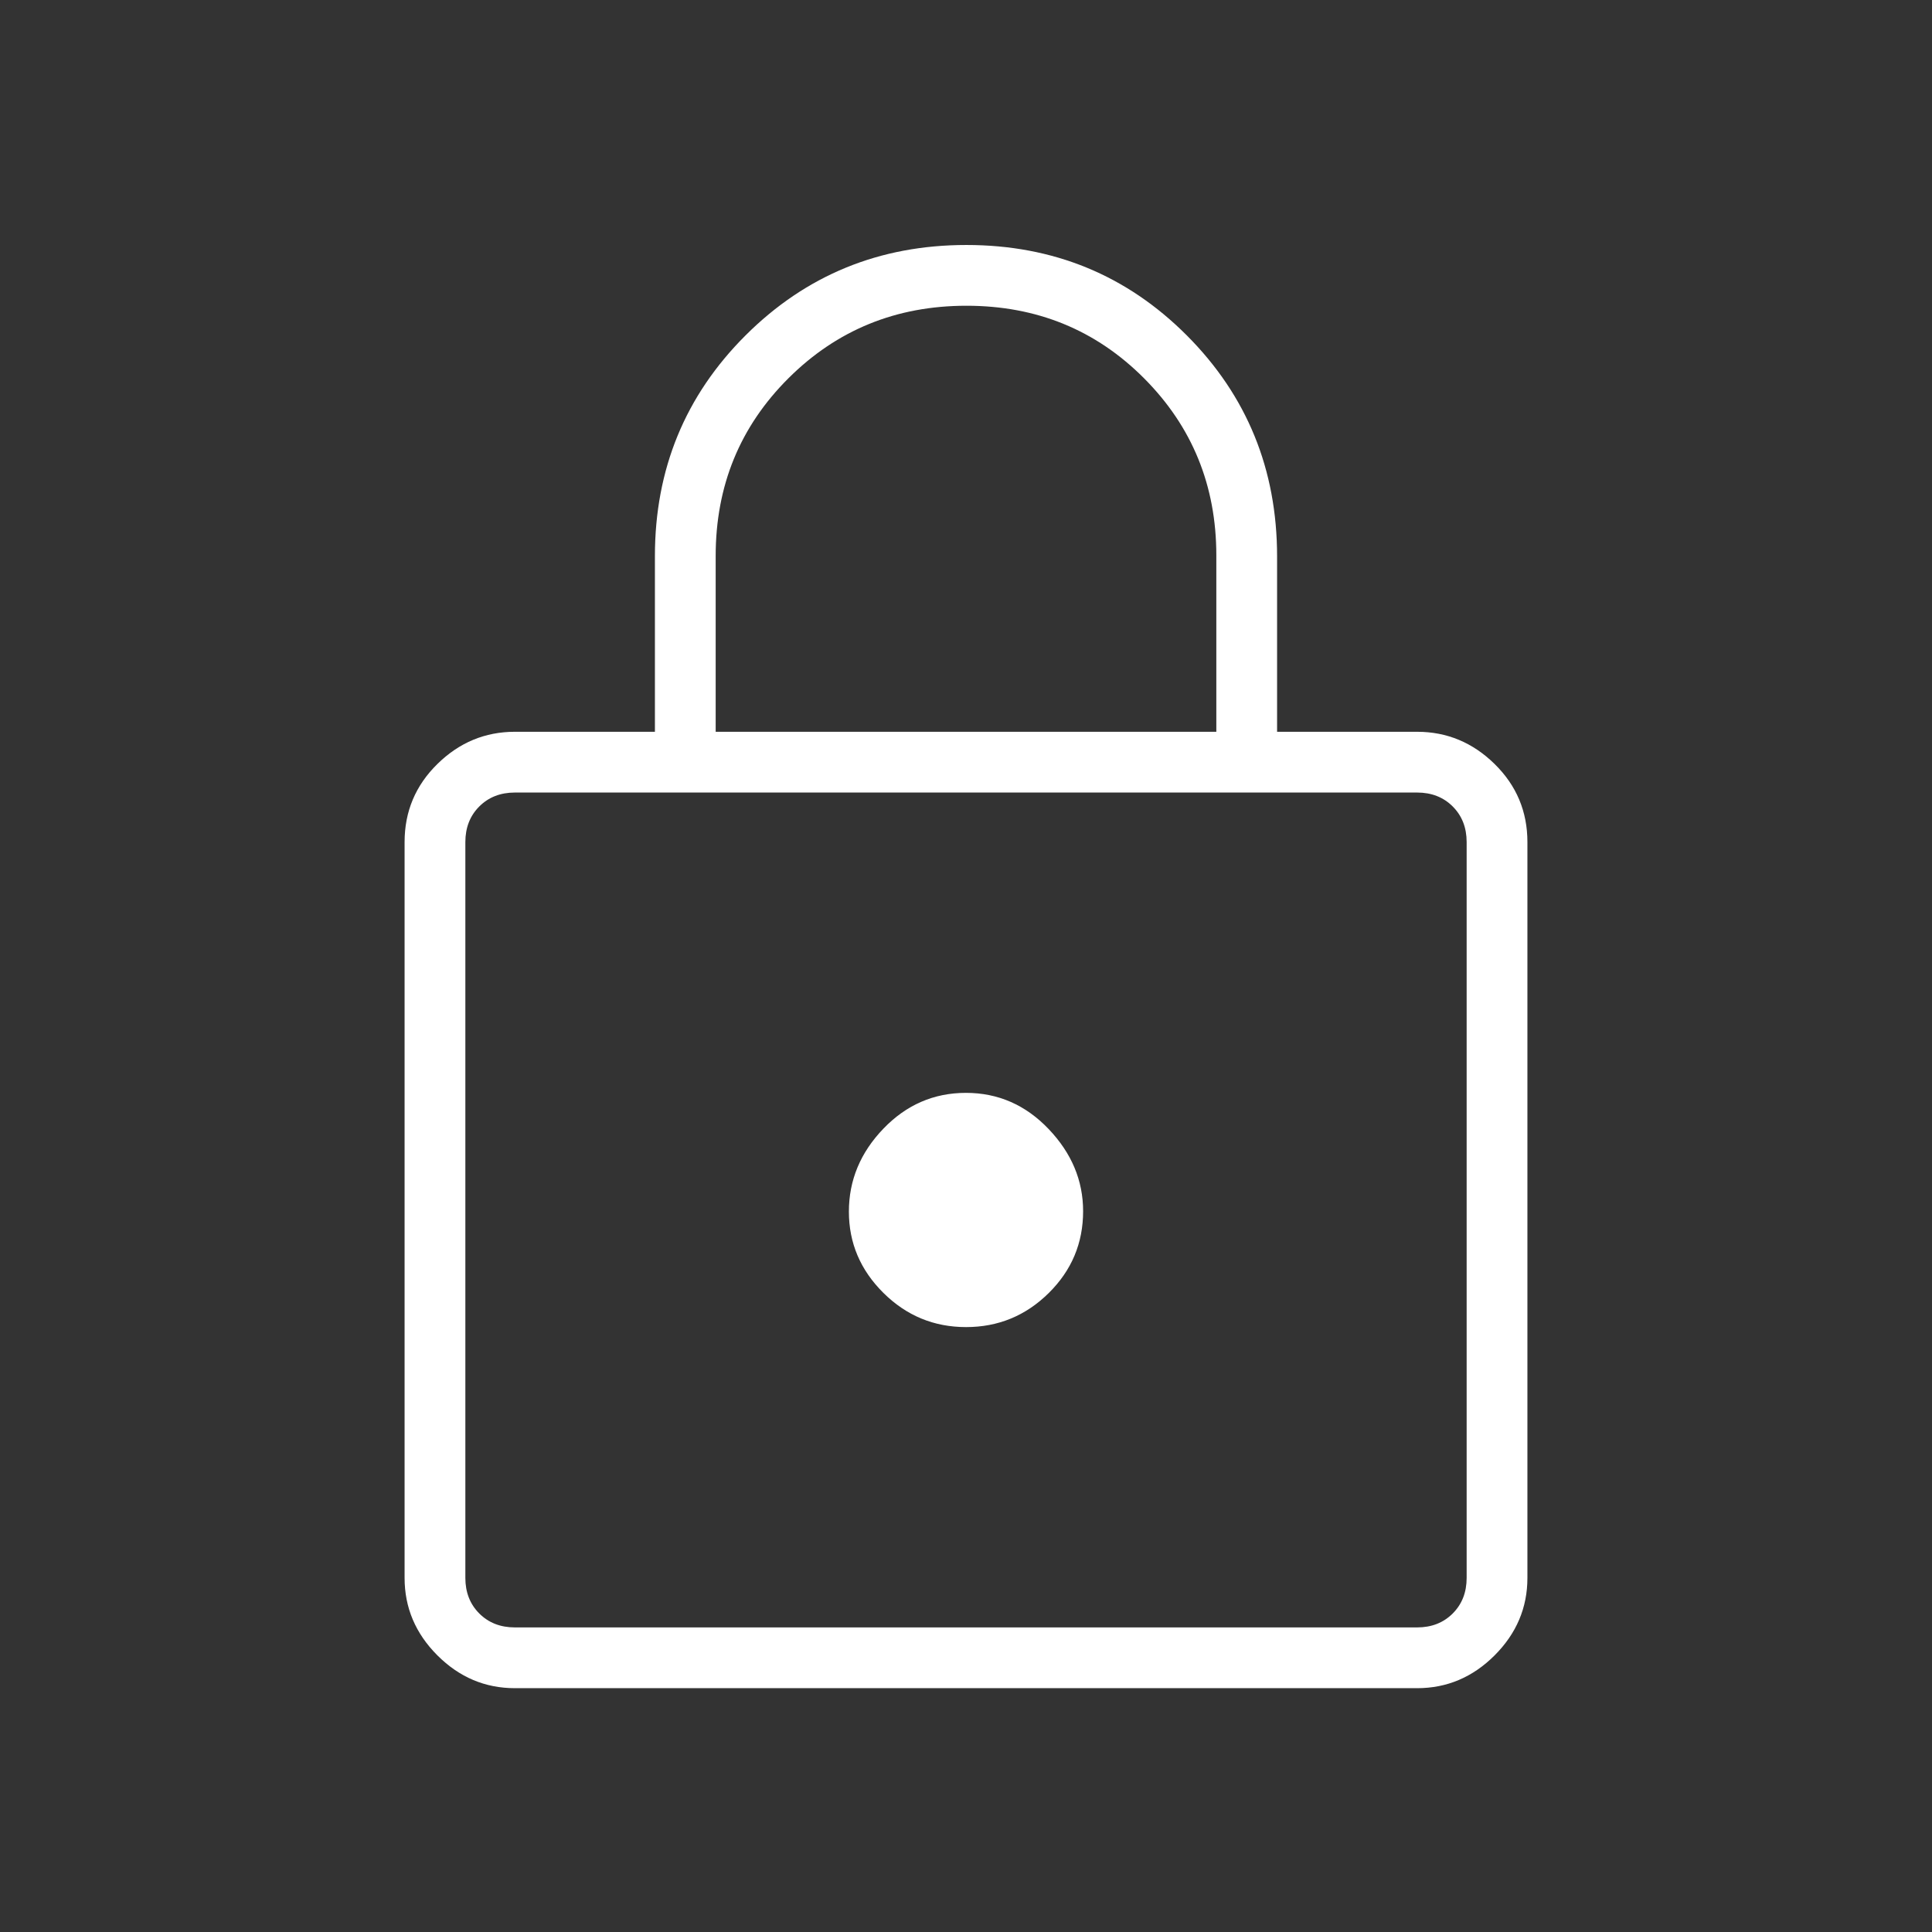
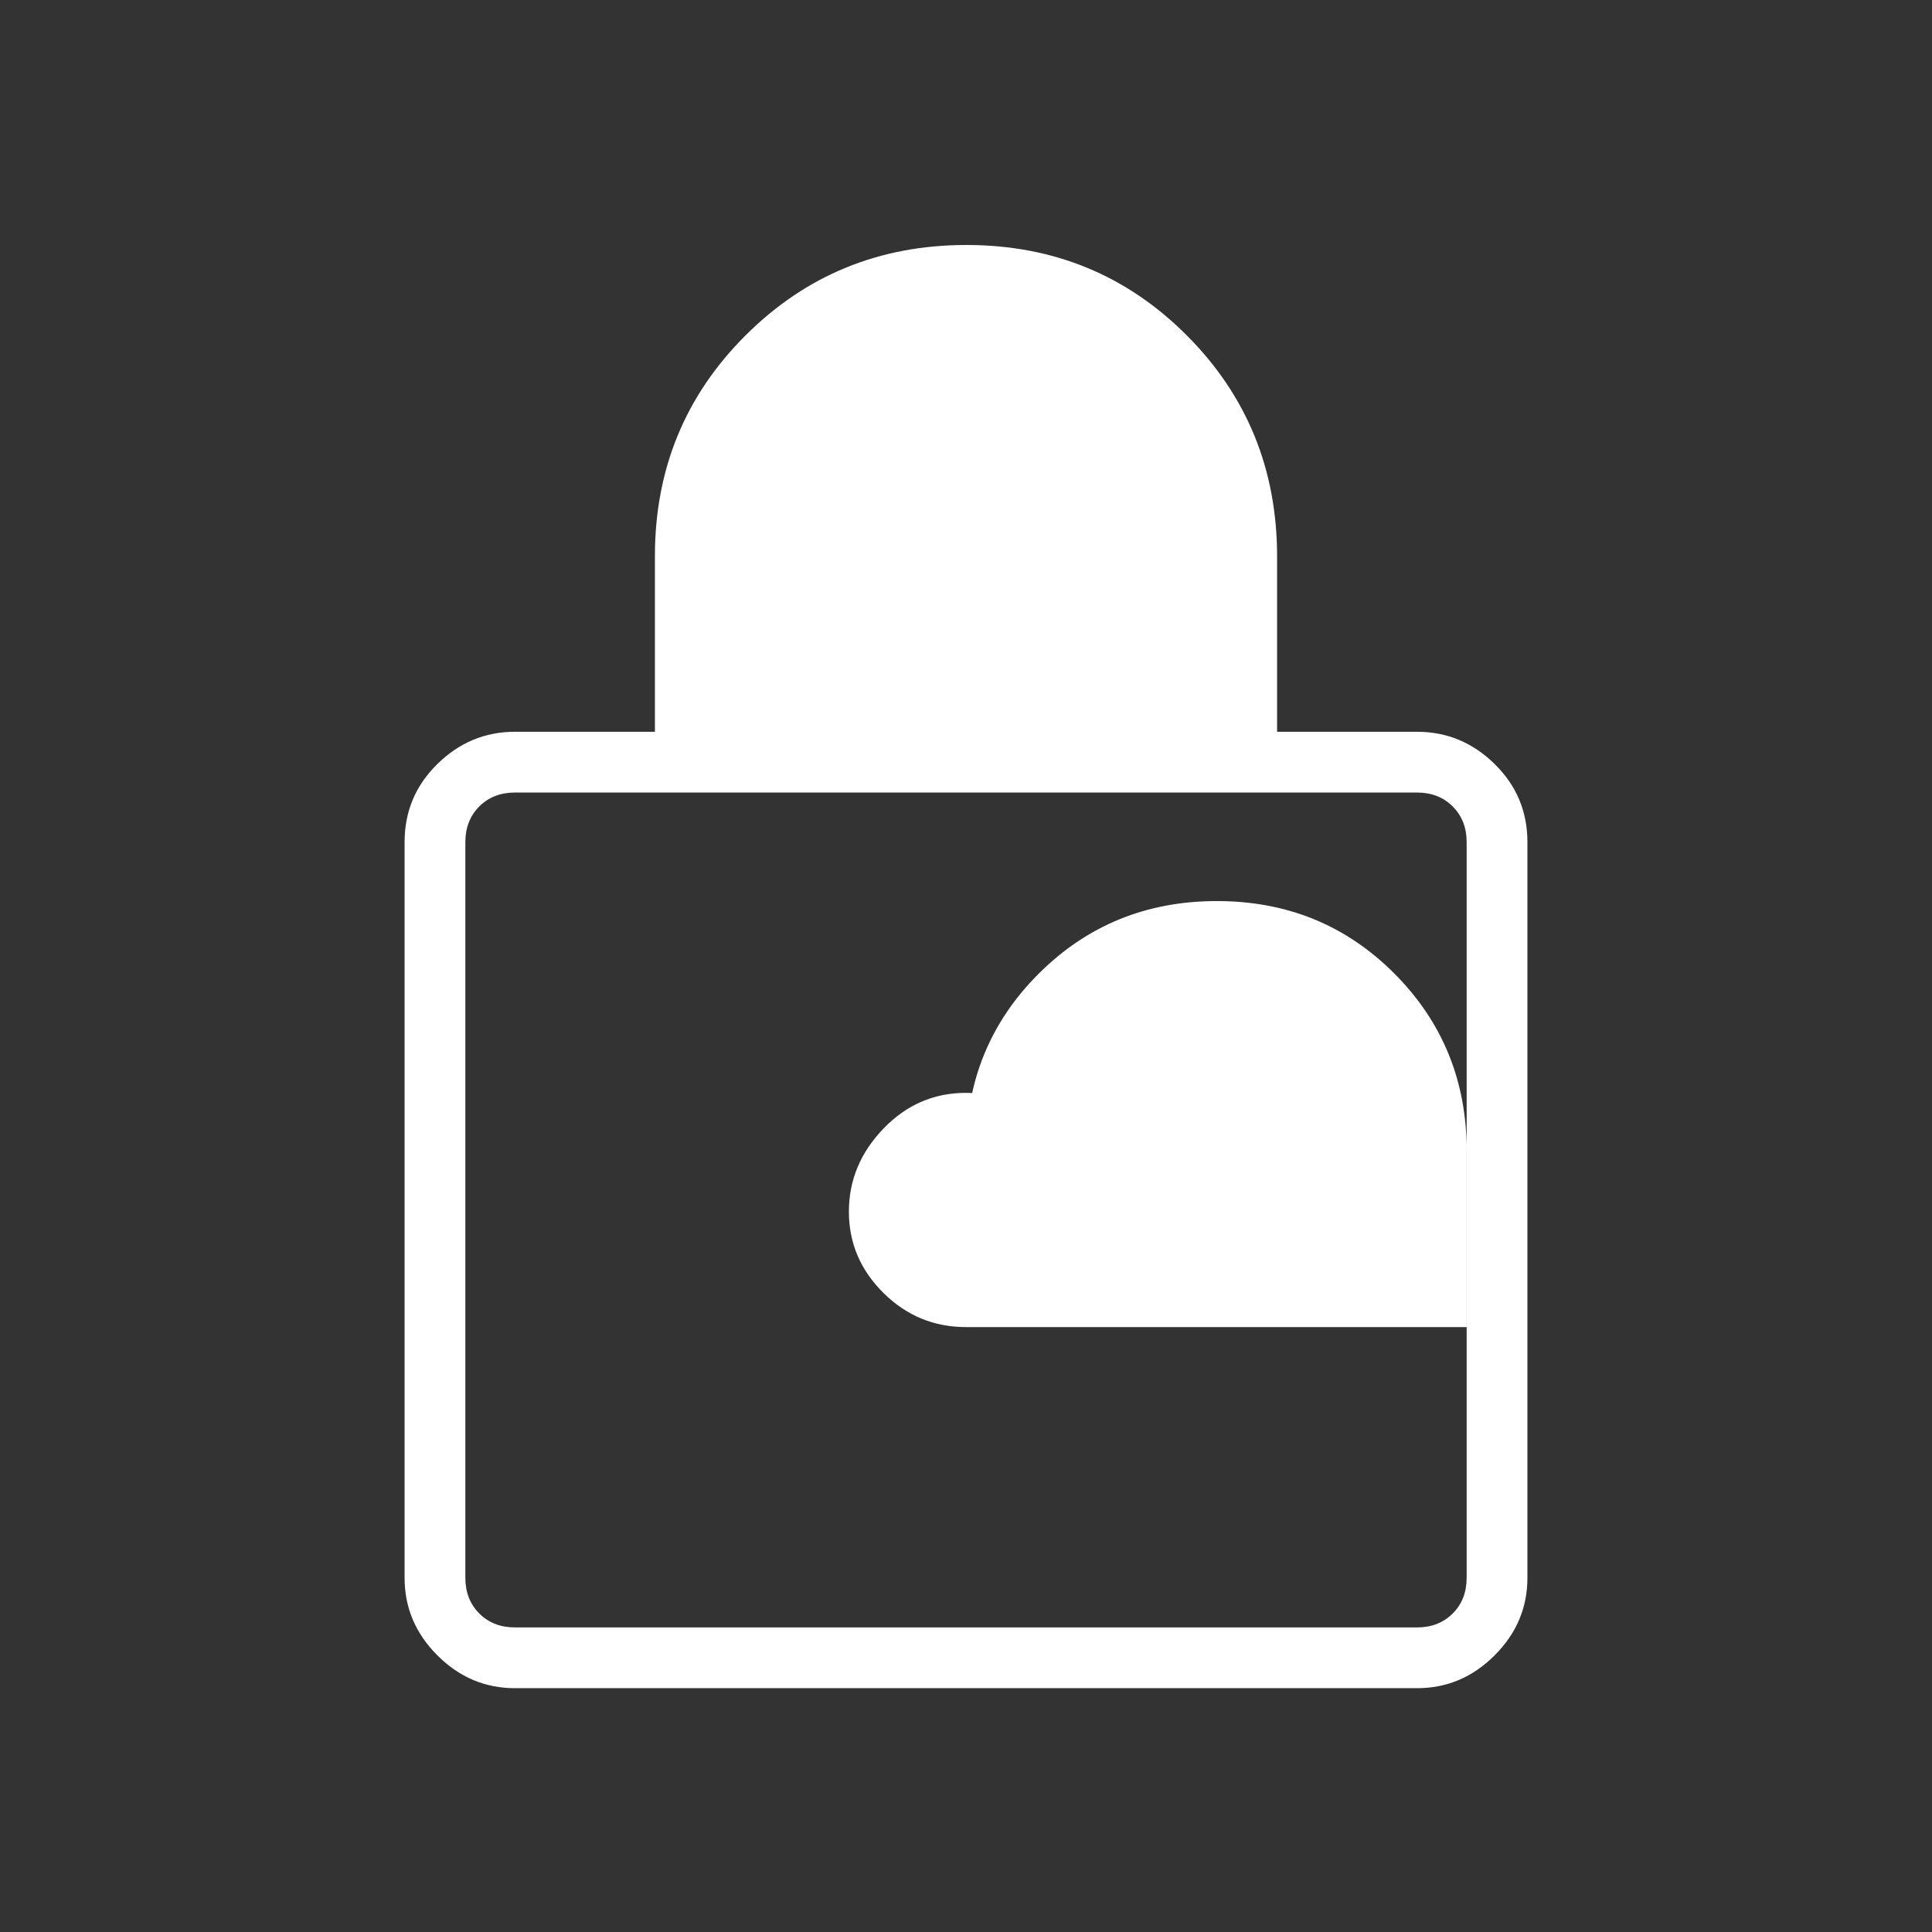
<svg xmlns="http://www.w3.org/2000/svg" height="48" viewBox="0 -960 960 960" width="48" fill="#fff">
  <rect x="0" y="-960" width="960" height="960" fill="#333333" stroke="none" />
-   <path d="M255.846-121.154q-22.204 0-38.506-16.301-16.302-16.302-16.302-38.506v-365.616q0-22.801 16.302-38.804 16.302-16.004 38.506-16.004h69.577v-87.312q0-64.696 45.018-109.634 45.018-44.939 109.75-44.939t109.559 44.963q44.827 44.962 44.827 109.837v87.085h69.577q22.204 0 38.506 16.004 16.302 16.003 16.302 38.804v365.616q0 22.204-16.302 38.506-16.302 16.301-38.506 16.301H255.846Zm0-30.192h448.308q10.769 0 17.692-6.923t6.923-17.692v-365.616q0-10.769-6.923-17.692t-17.692-6.923H255.846q-10.769 0-17.692 6.923t-6.923 17.692v365.616q0 10.769 6.923 17.692t17.692 6.923Zm224.173-149.231q23.936 0 41.055-16.886 17.118-16.886 17.118-40.696 0-22.873-17.138-40.838t-41.073-17.965q-23.936 0-41.055 17.817-17.118 17.816-17.118 41.189 0 23.372 17.138 40.376 17.138 17.003 41.073 17.003ZM355.615-596.385h248.77v-87.633q0-51.982-35.919-88.021-35.918-36.038-88.231-36.038-52.312 0-88.466 36.032-36.154 36.032-36.154 88.276v87.384ZM231.231-151.346v-414.846 414.846Z" />
+   <path d="M255.846-121.154q-22.204 0-38.506-16.301-16.302-16.302-16.302-38.506v-365.616q0-22.801 16.302-38.804 16.302-16.004 38.506-16.004h69.577v-87.312q0-64.696 45.018-109.634 45.018-44.939 109.75-44.939t109.559 44.963q44.827 44.962 44.827 109.837v87.085h69.577q22.204 0 38.506 16.004 16.302 16.003 16.302 38.804v365.616q0 22.204-16.302 38.506-16.302 16.301-38.506 16.301H255.846Zm0-30.192h448.308q10.769 0 17.692-6.923t6.923-17.692v-365.616q0-10.769-6.923-17.692t-17.692-6.923H255.846q-10.769 0-17.692 6.923t-6.923 17.692v365.616q0 10.769 6.923 17.692t17.692 6.923Zm224.173-149.231q23.936 0 41.055-16.886 17.118-16.886 17.118-40.696 0-22.873-17.138-40.838t-41.073-17.965q-23.936 0-41.055 17.817-17.118 17.816-17.118 41.189 0 23.372 17.138 40.376 17.138 17.003 41.073 17.003Zh248.77v-87.633q0-51.982-35.919-88.021-35.918-36.038-88.231-36.038-52.312 0-88.466 36.032-36.154 36.032-36.154 88.276v87.384ZM231.231-151.346v-414.846 414.846Z" />
</svg>